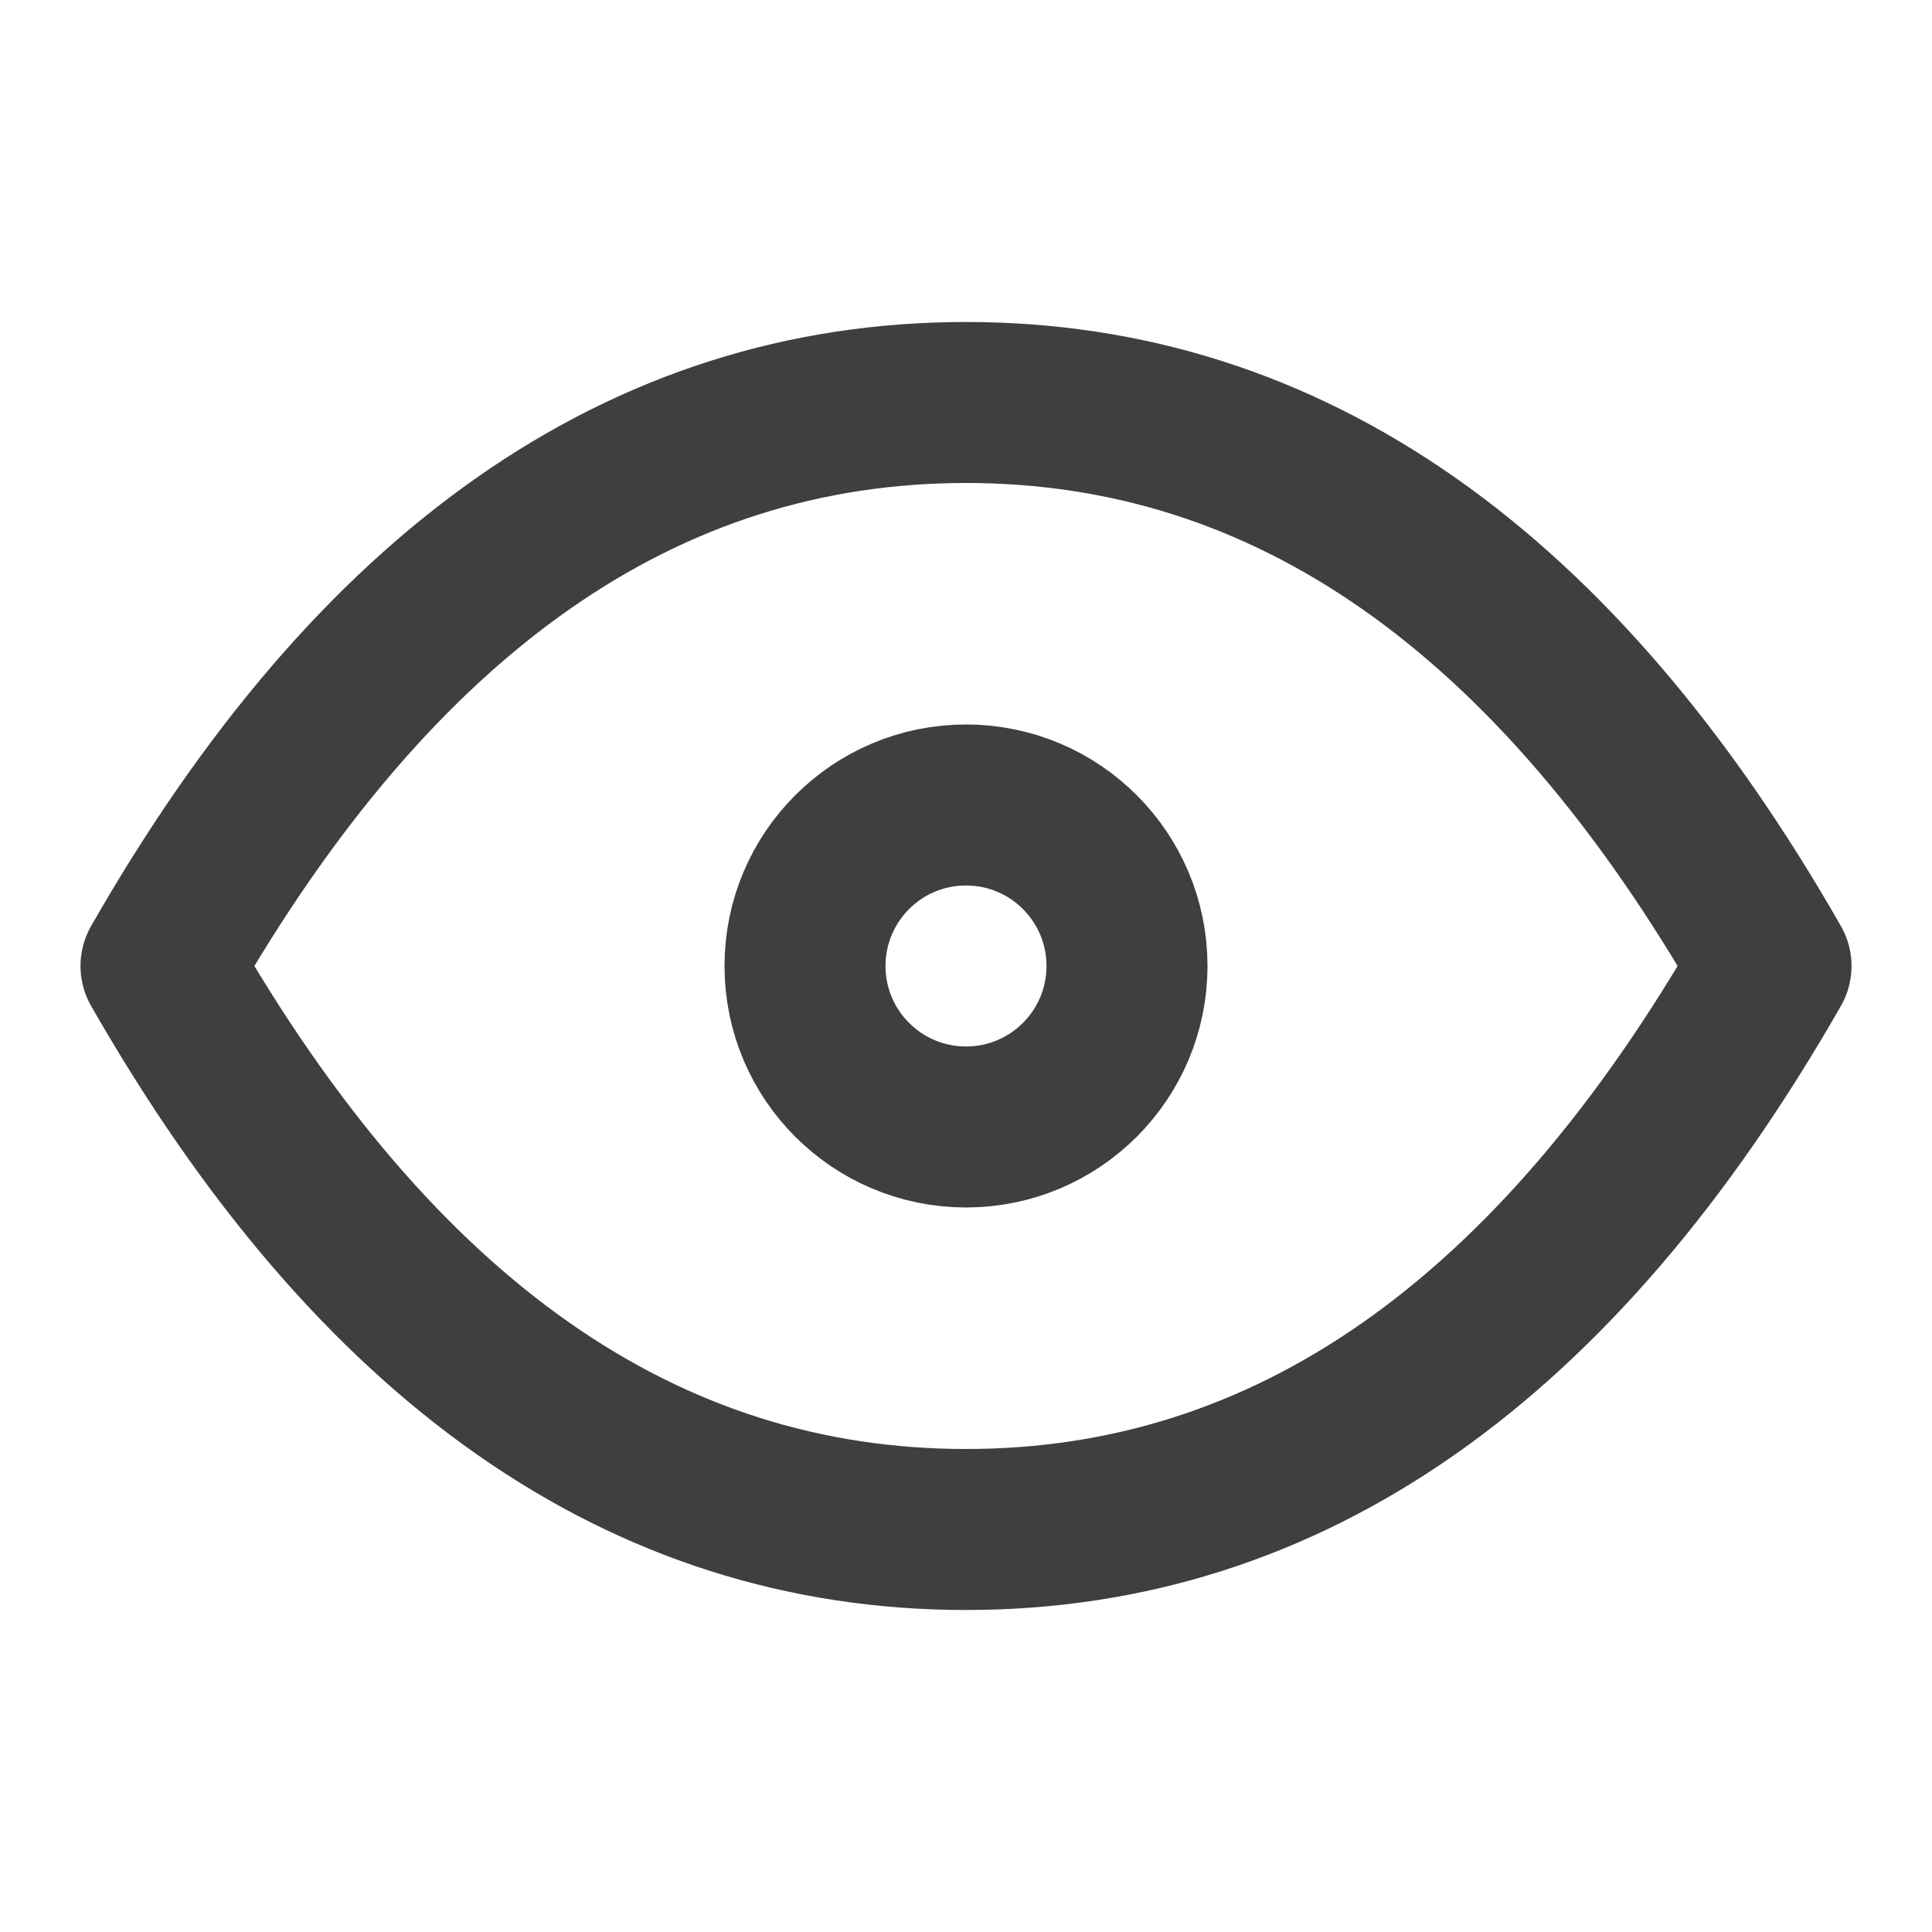
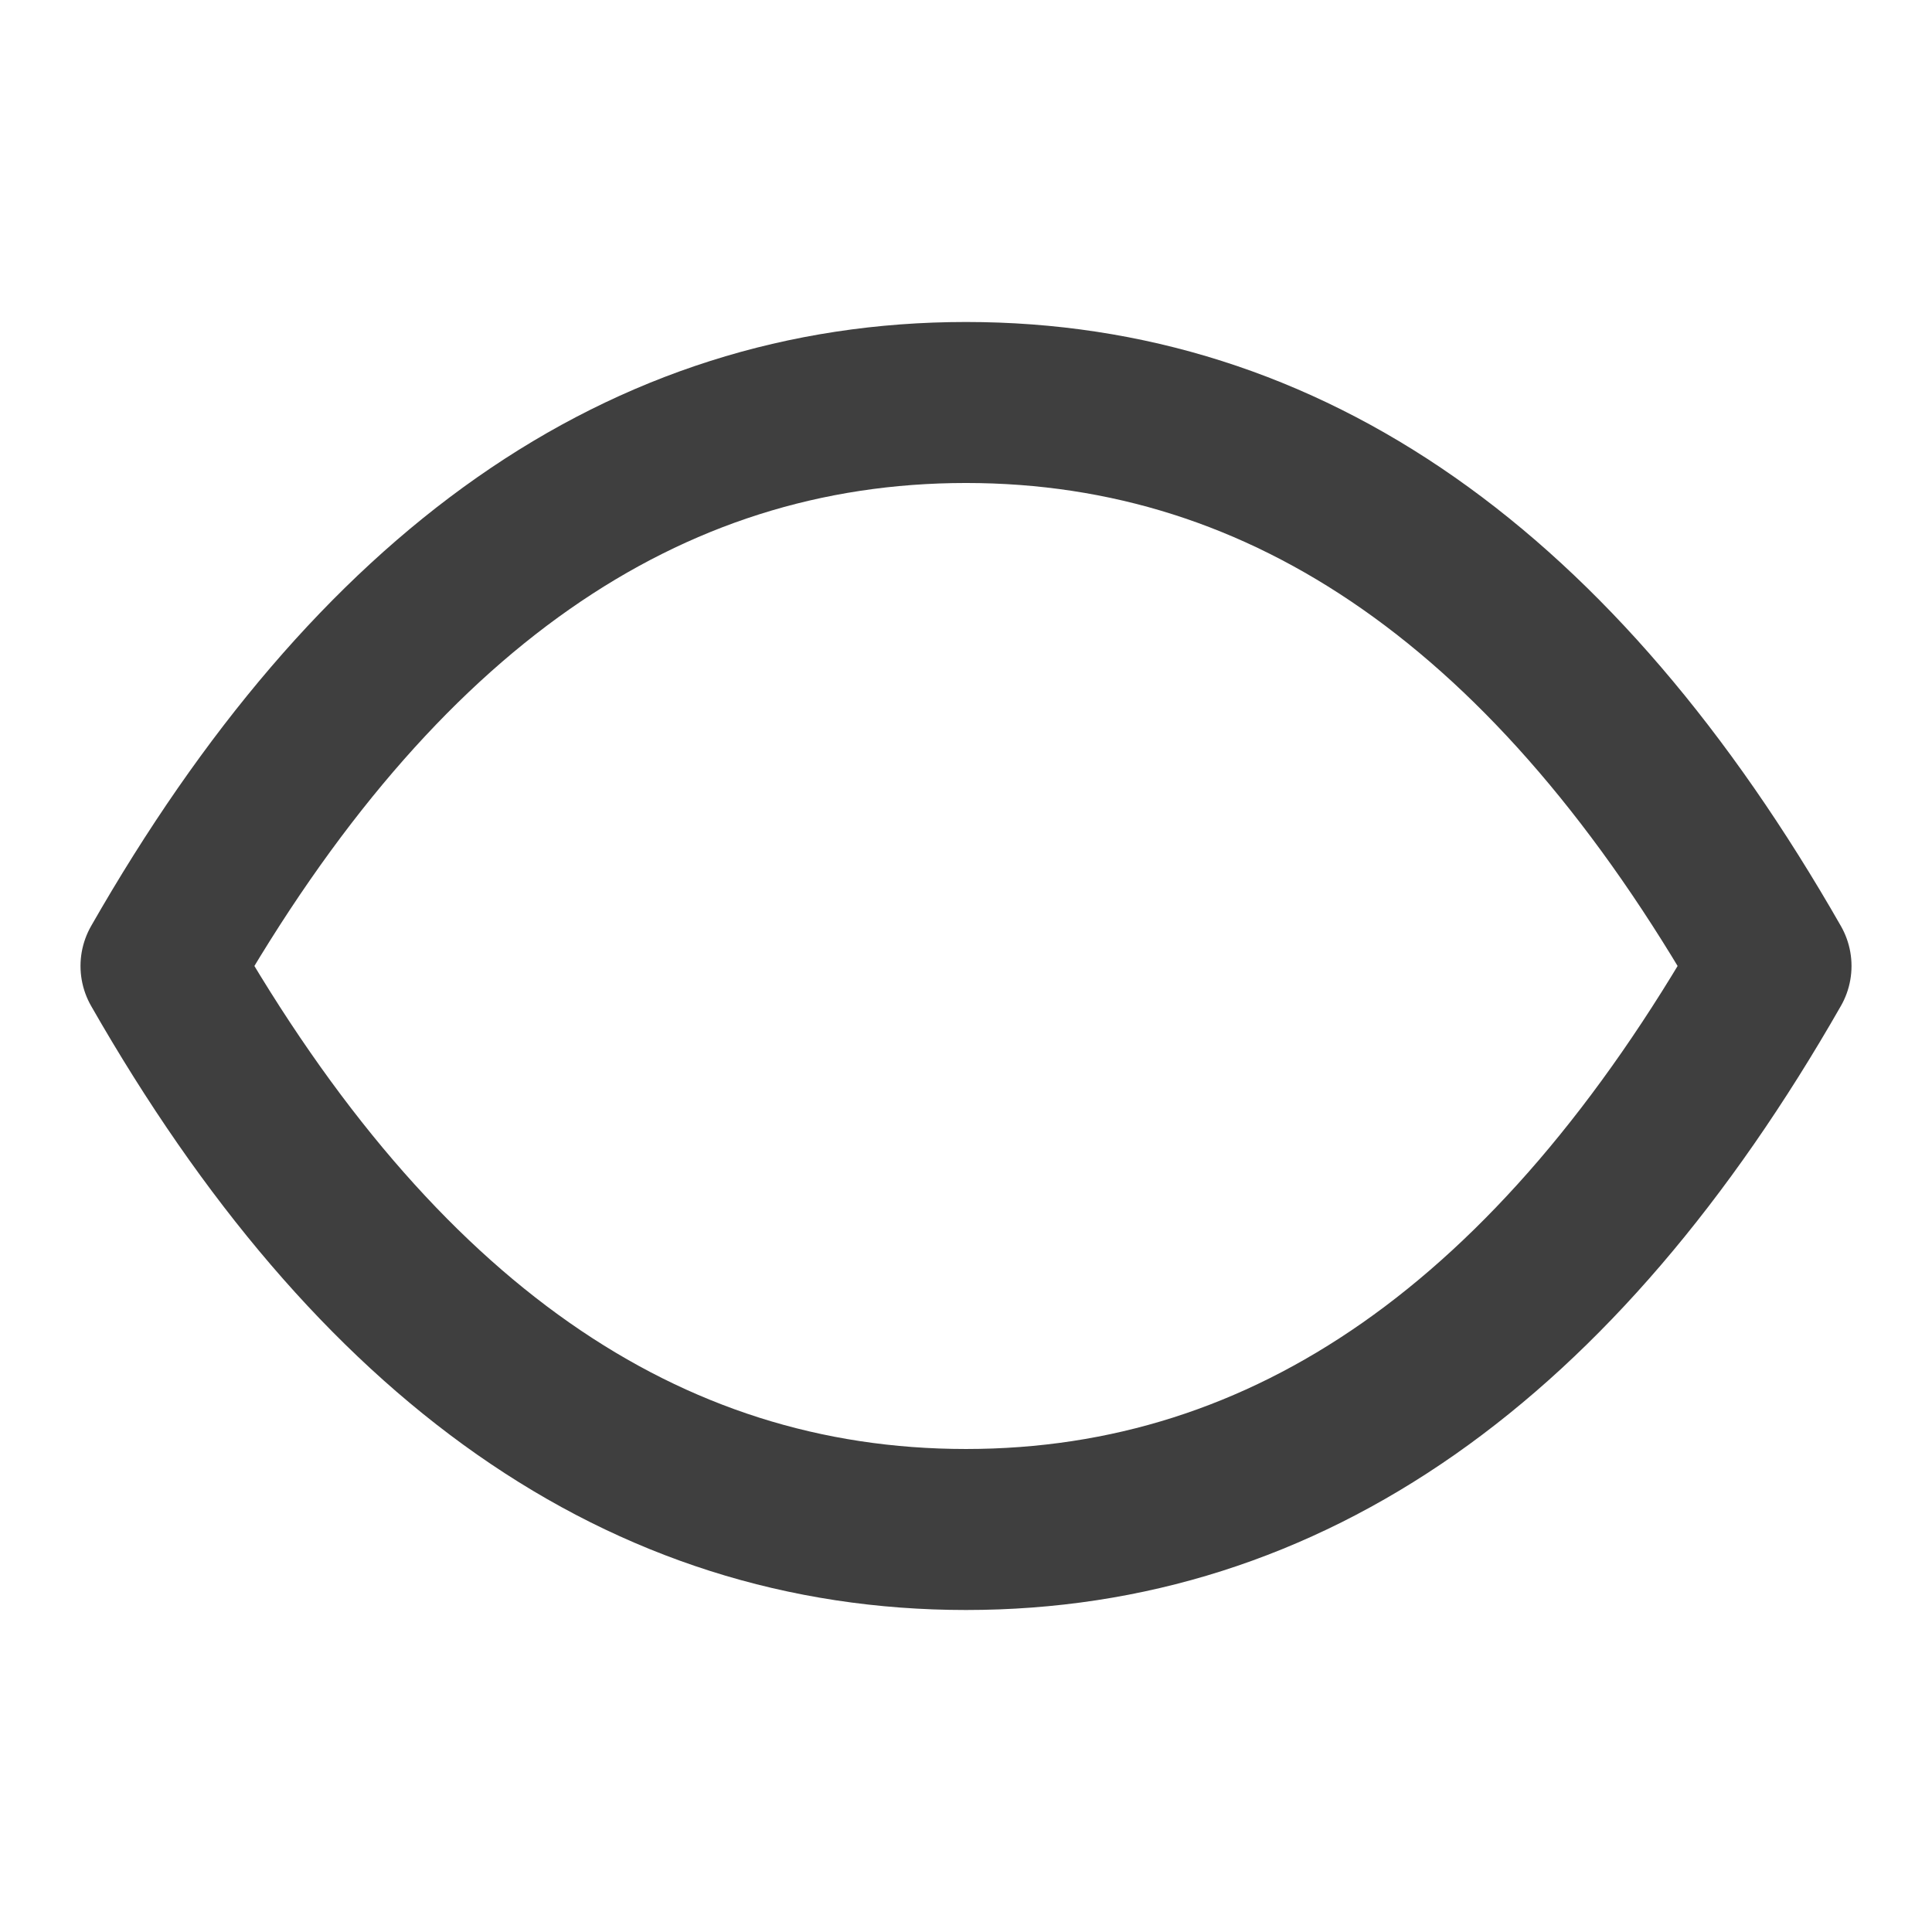
<svg xmlns="http://www.w3.org/2000/svg" width="140" height="140" viewBox="0 0 140 140" fill="none">
-   <path d="M70.001 81.665C76.444 81.665 81.667 76.442 81.667 69.999C81.667 63.555 76.444 58.332 70.001 58.332C63.557 58.332 58.334 63.555 58.334 69.999C58.334 76.442 63.557 81.665 70.001 81.665Z" stroke="#3F3F3F" stroke-width="11.667" stroke-linecap="round" stroke-linejoin="round" />
  <path d="M128.334 69.999C112.776 97.224 93.334 110.833 70 110.833C46.667 110.833 27.224 97.224 11.667 69.999C27.224 42.775 46.667 29.166 70 29.166C93.334 29.166 112.776 42.775 128.334 69.999Z" stroke="#3F3F3F" stroke-width="11.667" stroke-linecap="round" stroke-linejoin="round" />
</svg>